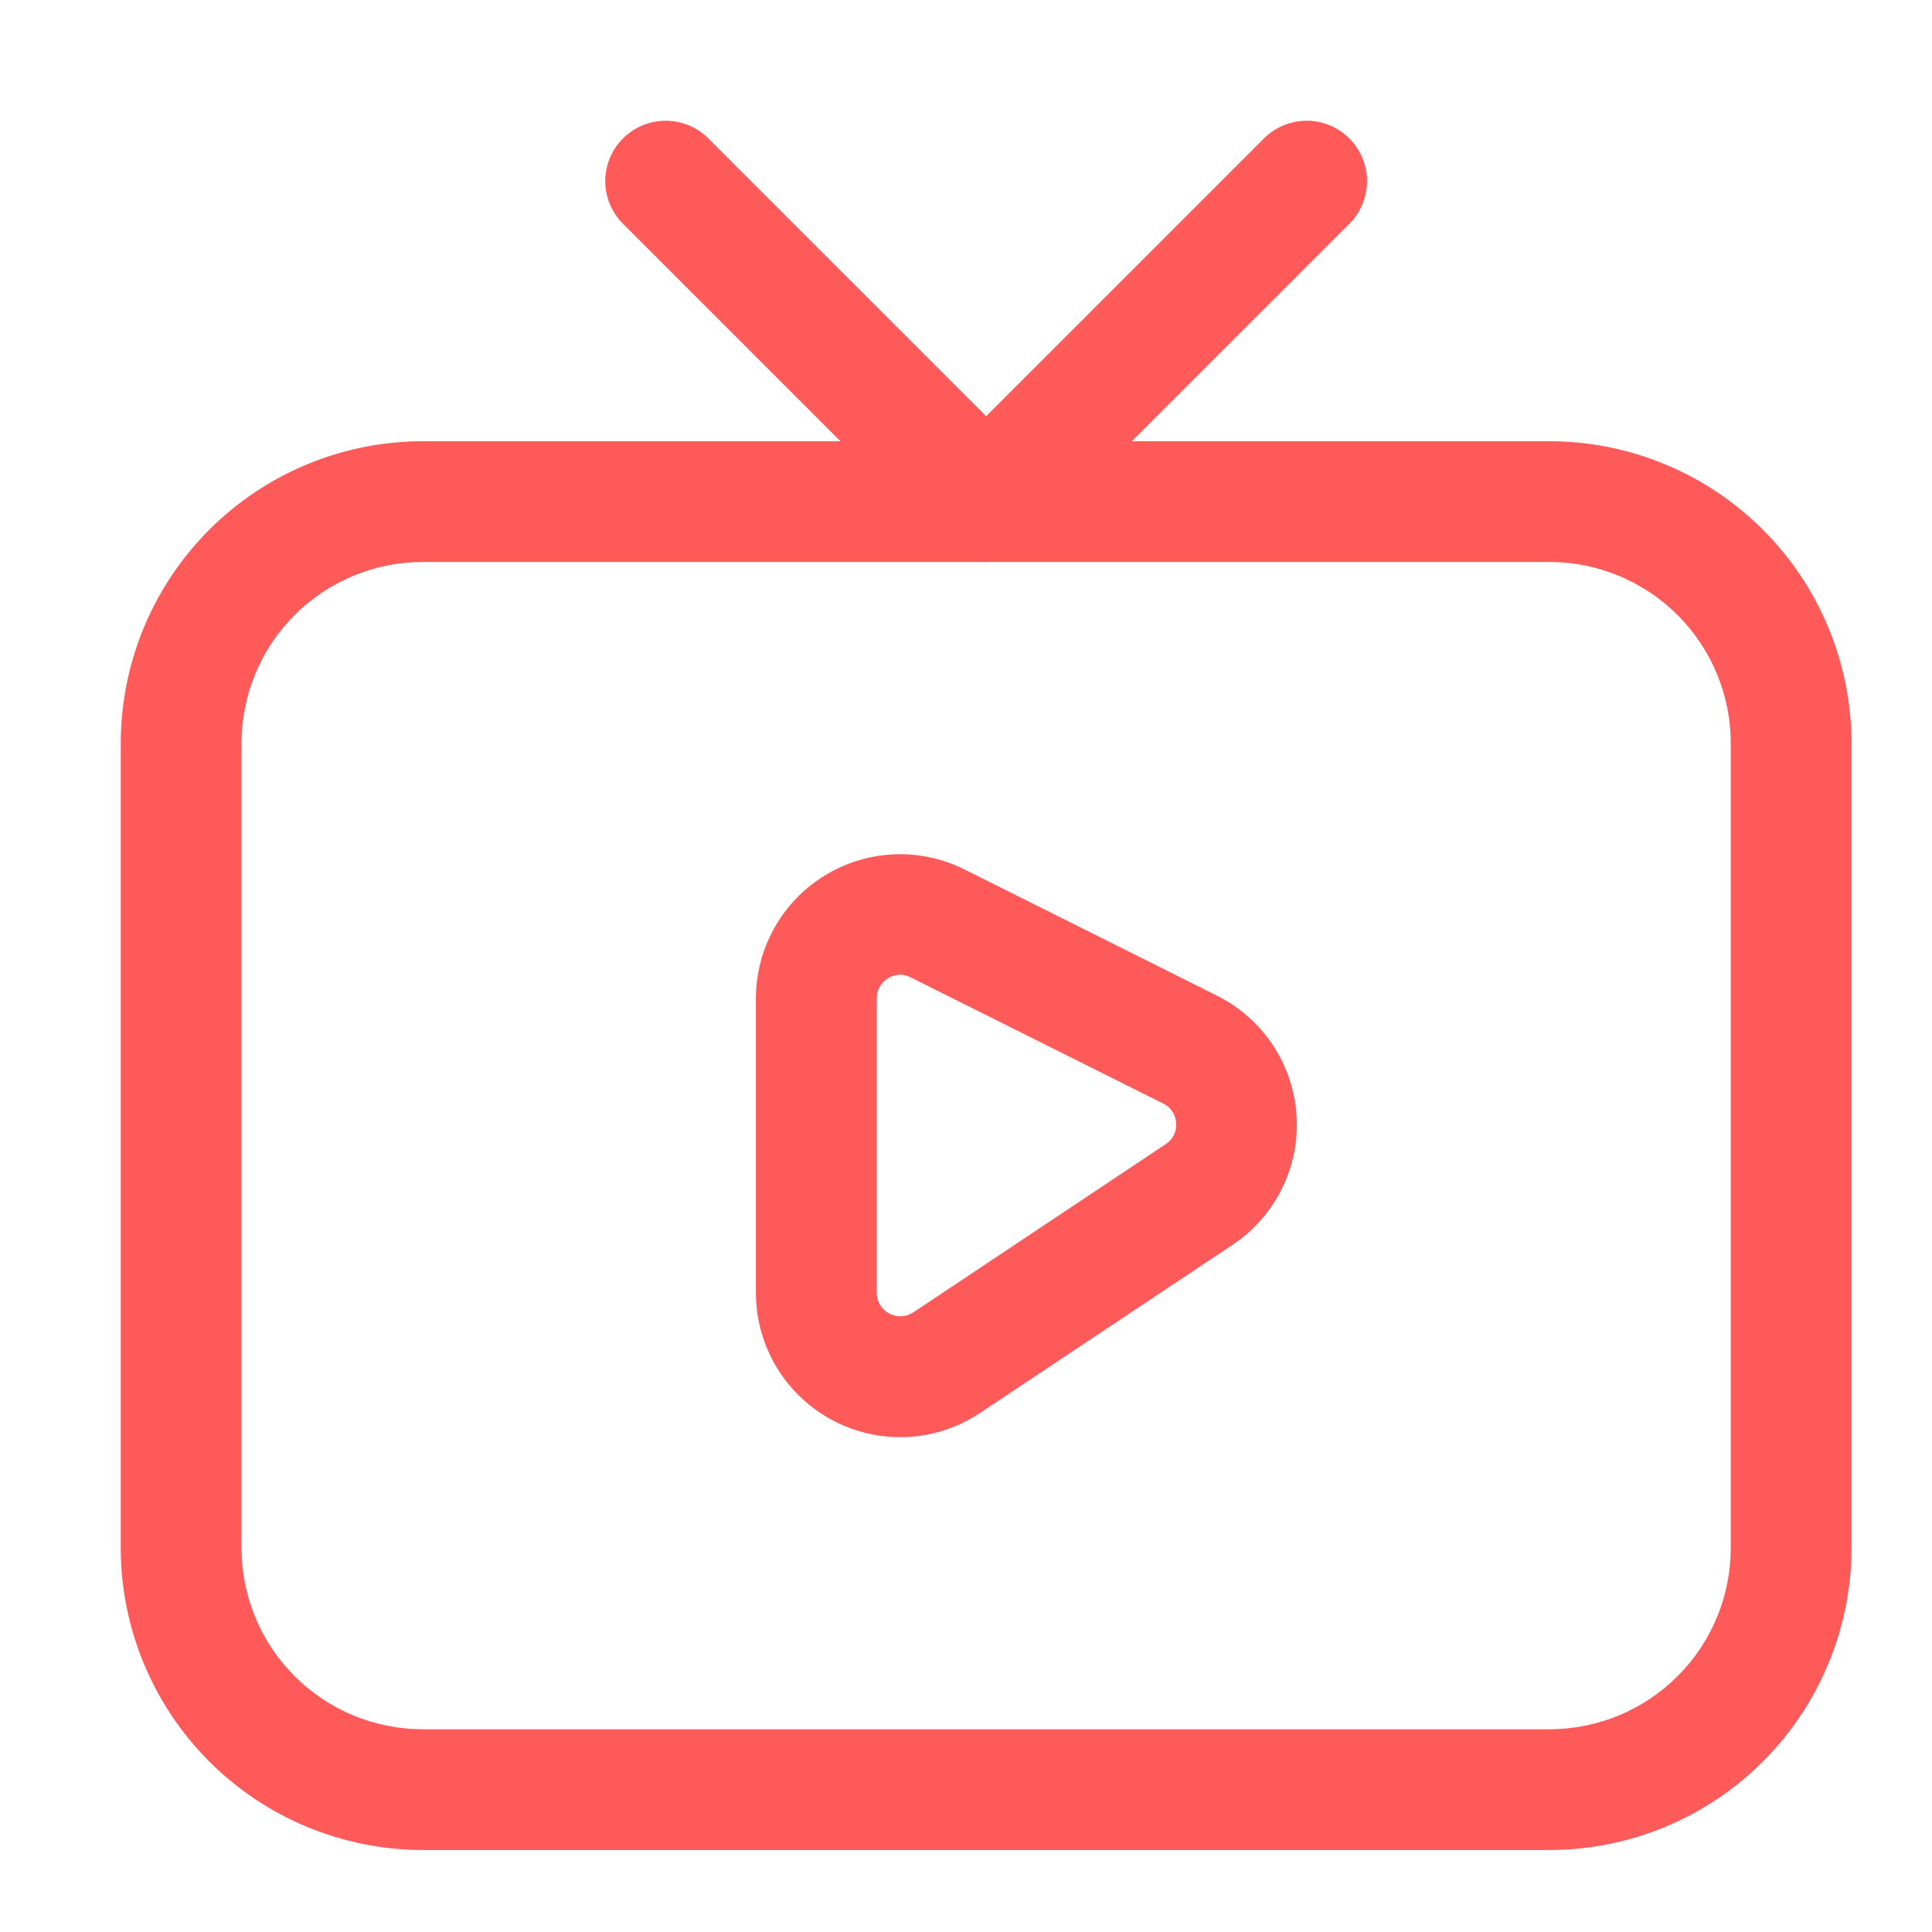
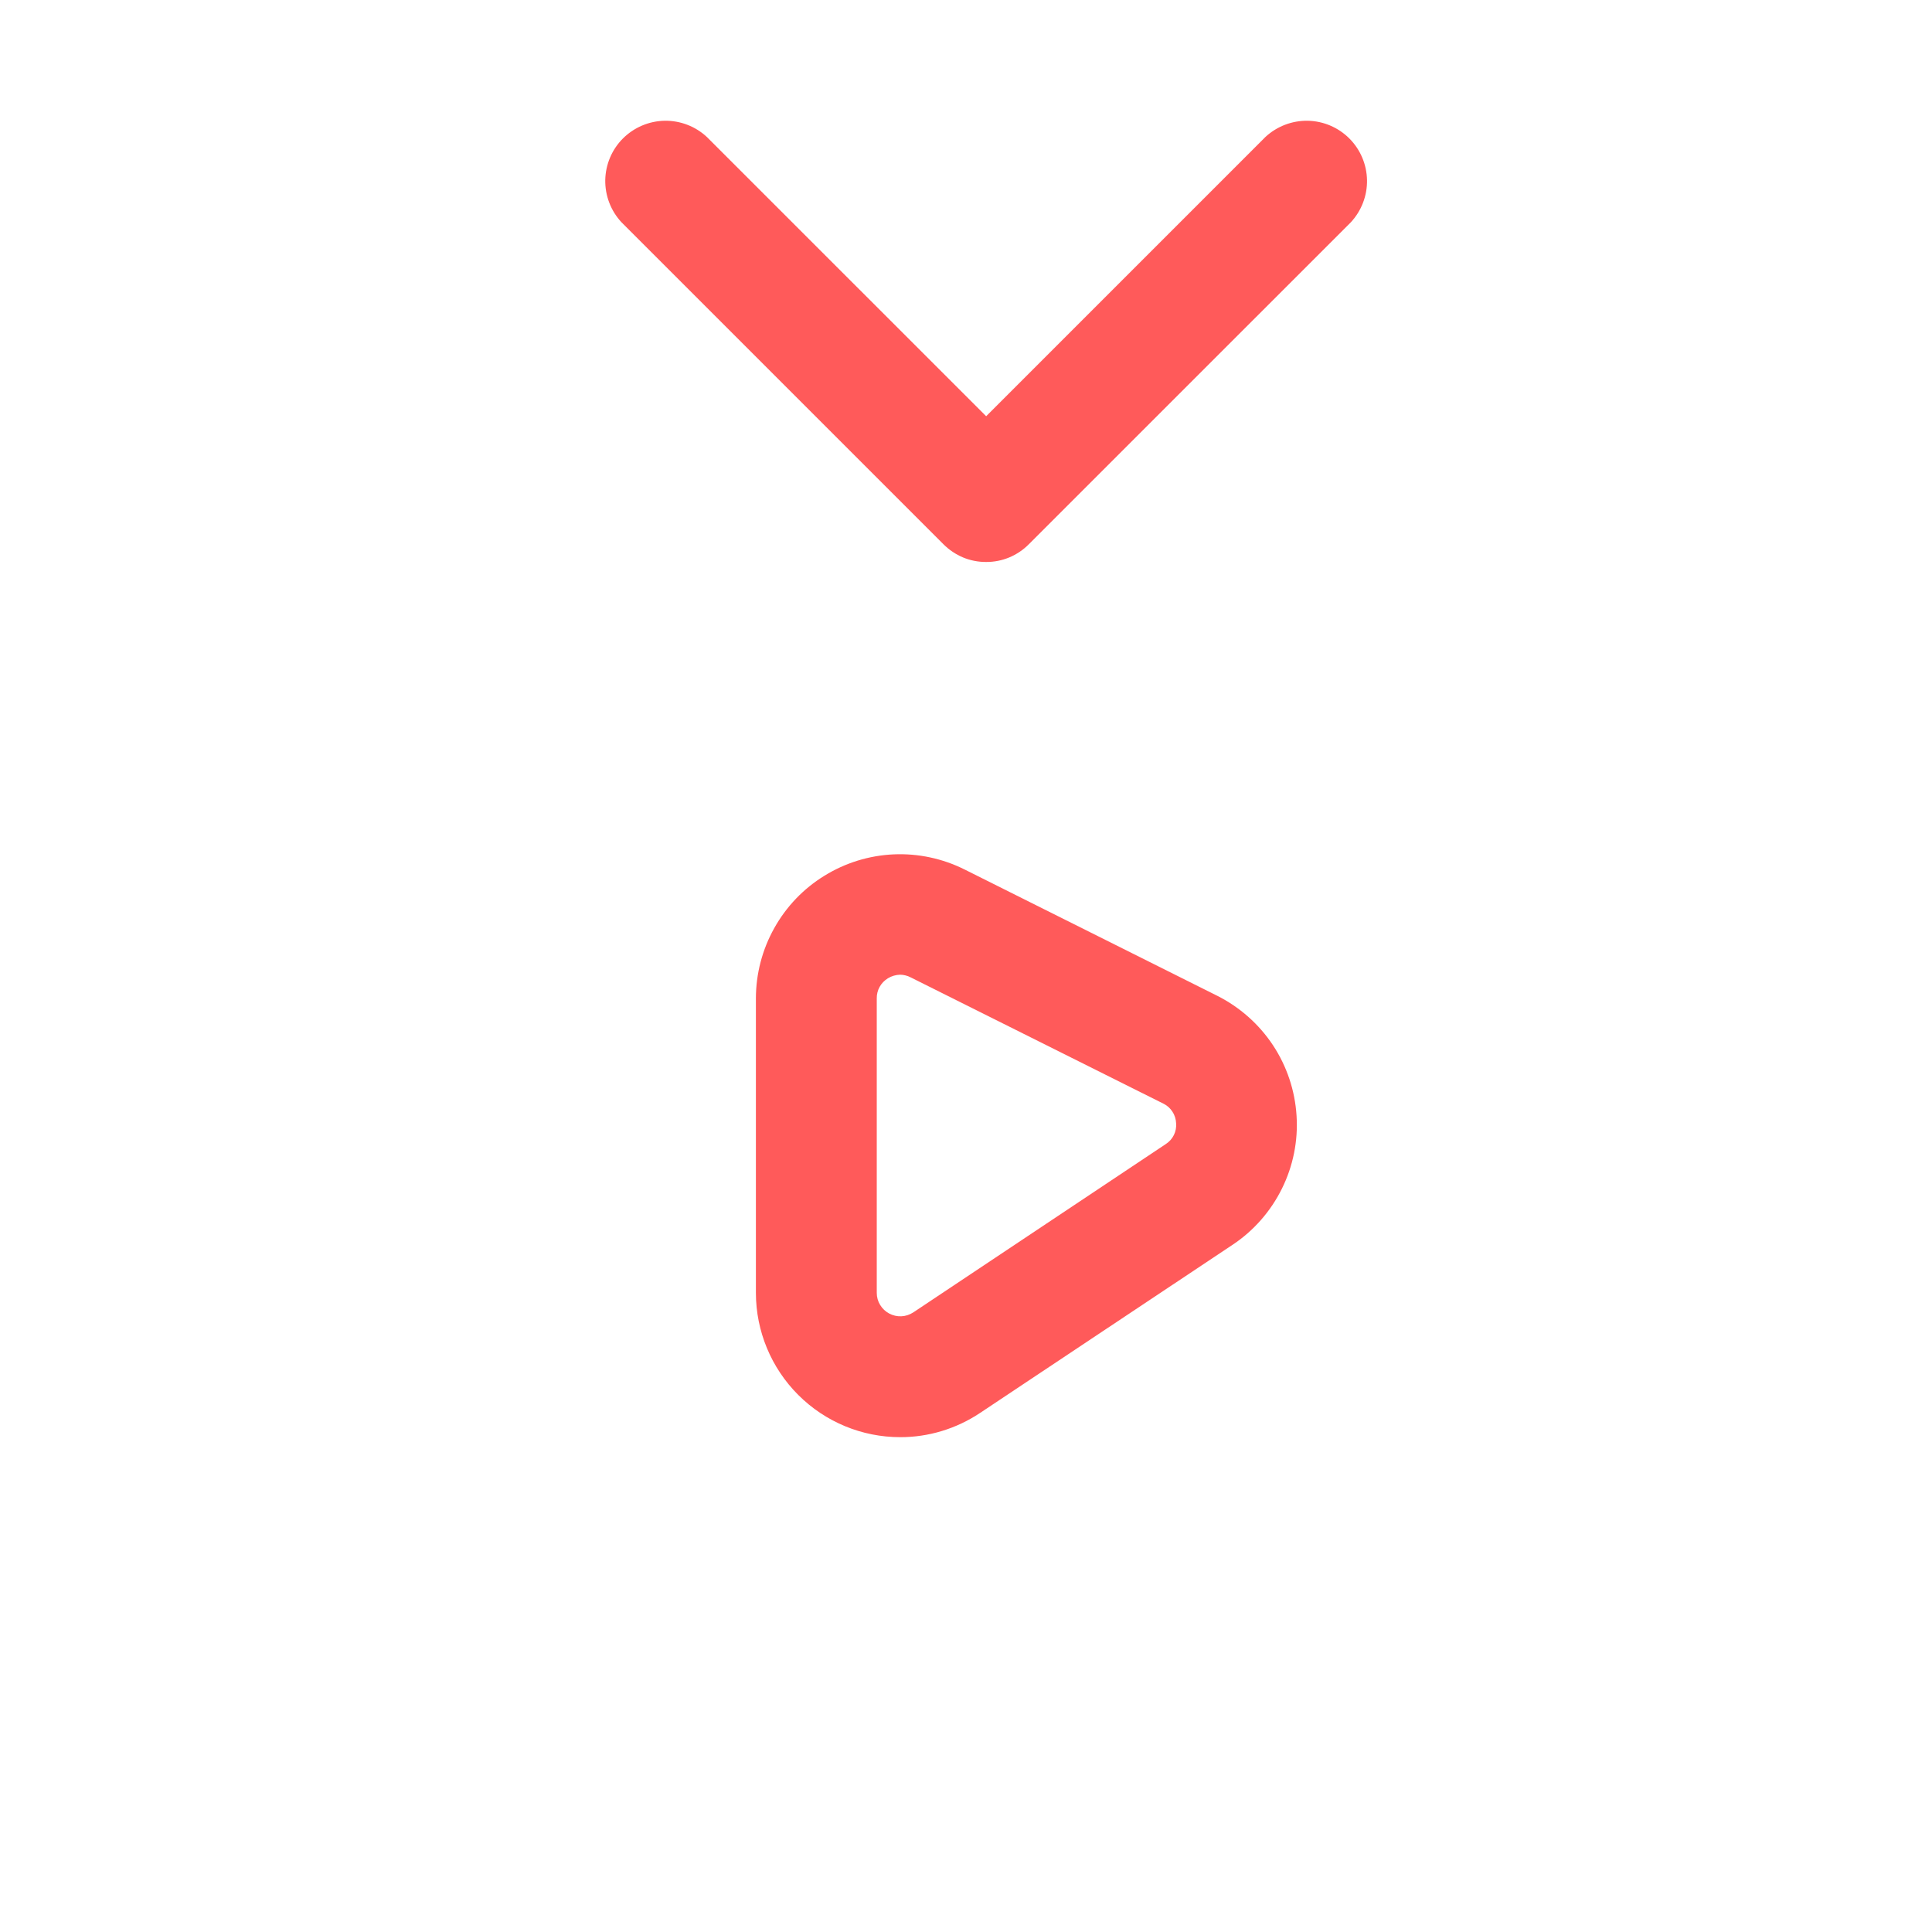
<svg xmlns="http://www.w3.org/2000/svg" width="32" height="32" viewBox="0 0 32 32" fill="none">
-   <path d="M25.667 30.642H7C5.674 30.64 4.403 30.113 3.466 29.176C2.529 28.238 2.001 26.967 2 25.642V12.308C2.001 10.983 2.529 9.712 3.466 8.774C4.403 7.837 5.674 7.31 7 7.308H25.667C26.992 7.31 28.263 7.837 29.2 8.775C30.138 9.712 30.665 10.983 30.667 12.308V25.642C30.665 26.967 30.138 28.238 29.2 29.175C28.263 30.113 26.992 30.64 25.667 30.642ZM7 9.308C6.205 9.309 5.442 9.625 4.879 10.188C4.317 10.75 4.001 11.513 4 12.308V25.642C4.001 26.437 4.317 27.2 4.879 27.762C5.442 28.325 6.205 28.641 7 28.642H25.667C26.462 28.641 27.224 28.324 27.787 27.762C28.349 27.2 28.666 26.437 28.667 25.642V12.308C28.666 11.513 28.349 10.751 27.787 10.188C27.224 9.626 26.462 9.309 25.667 9.308H7Z" fill="#FF5A5A" />
  <path d="M14.91 23.804C14.276 23.804 13.669 23.552 13.221 23.104C12.773 22.656 12.521 22.049 12.52 21.415V16.535C12.521 16.128 12.625 15.728 12.824 15.373C13.022 15.017 13.308 14.718 13.655 14.505C14.001 14.291 14.396 14.169 14.803 14.151C15.209 14.133 15.614 14.22 15.978 14.402L20.159 16.492C20.533 16.68 20.852 16.962 21.083 17.31C21.314 17.659 21.449 18.062 21.475 18.48C21.502 18.898 21.418 19.314 21.232 19.689C21.046 20.064 20.766 20.384 20.418 20.616L16.234 23.402C15.842 23.664 15.381 23.805 14.91 23.804ZM14.91 16.144C14.838 16.146 14.767 16.166 14.706 16.204C14.649 16.239 14.602 16.287 14.57 16.345C14.537 16.403 14.521 16.469 14.522 16.535V21.415C14.522 21.485 14.541 21.554 14.578 21.614C14.614 21.674 14.666 21.723 14.728 21.756C14.79 21.789 14.859 21.805 14.929 21.802C14.999 21.799 15.067 21.776 15.126 21.738L19.308 18.95C19.366 18.913 19.413 18.861 19.443 18.8C19.473 18.739 19.486 18.671 19.48 18.603C19.477 18.535 19.456 18.468 19.418 18.411C19.38 18.353 19.328 18.307 19.266 18.278L15.083 16.188C15.029 16.16 14.969 16.145 14.908 16.144H14.91ZM16.334 9.308C16.202 9.309 16.072 9.283 15.951 9.233C15.83 9.182 15.72 9.108 15.627 9.015L10.294 3.682C10.117 3.492 10.021 3.241 10.025 2.982C10.03 2.723 10.135 2.476 10.318 2.293C10.502 2.11 10.749 2.005 11.008 2C11.267 1.996 11.518 2.092 11.707 2.268L16.334 6.894L20.96 2.268C21.15 2.092 21.401 1.996 21.66 2C21.919 2.005 22.166 2.11 22.349 2.293C22.532 2.476 22.637 2.723 22.642 2.982C22.647 3.241 22.55 3.492 22.374 3.682L17.04 9.015C16.948 9.108 16.838 9.182 16.716 9.233C16.595 9.283 16.465 9.309 16.334 9.308Z" fill="#FF5A5A" />
</svg>